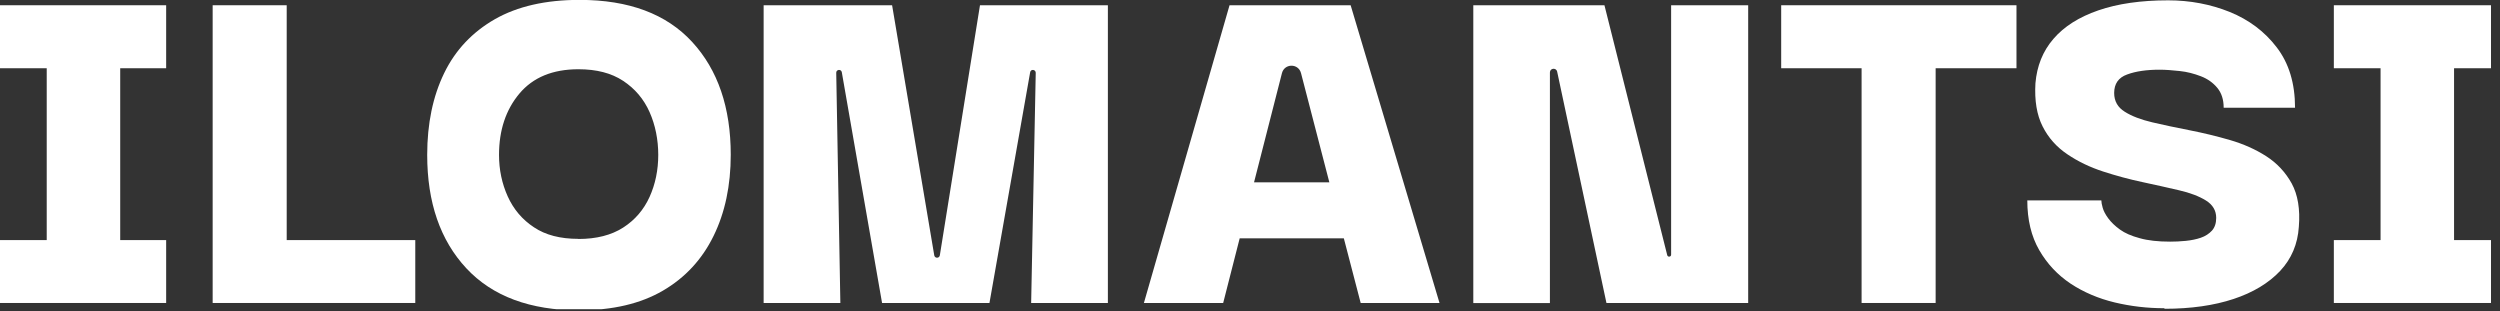
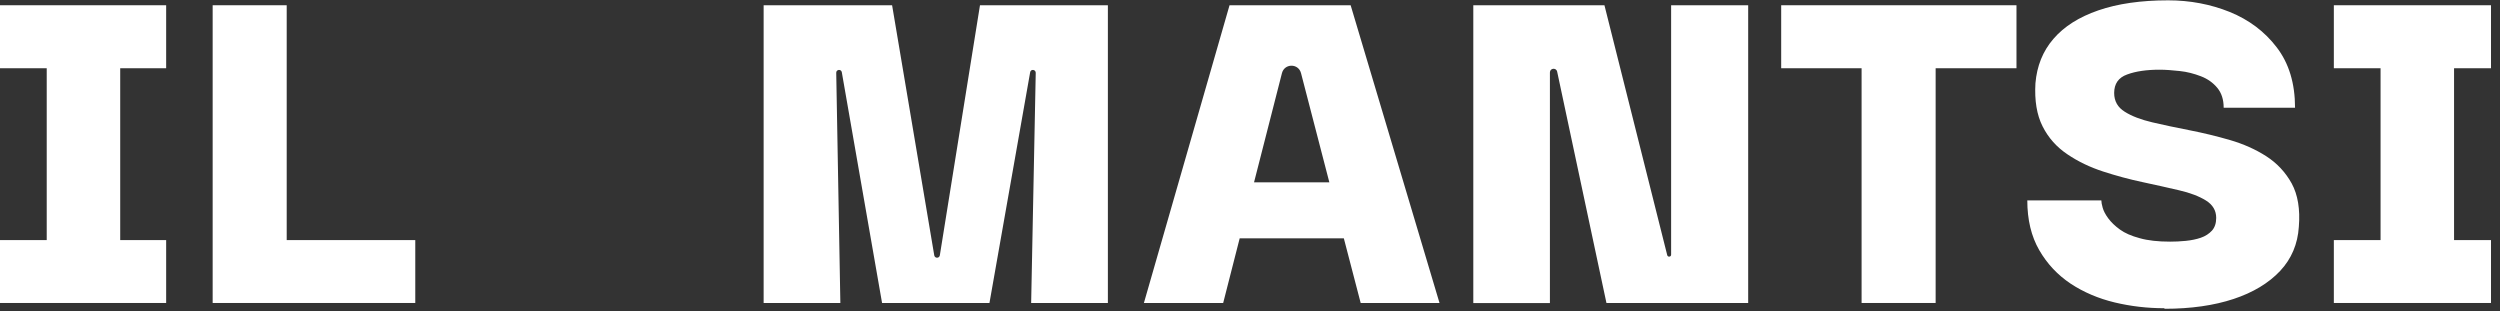
<svg xmlns="http://www.w3.org/2000/svg" width="225" height="28" viewBox="0 0 225 28" fill="none">
  <rect x="0" y="0" width="225" height="28" fill="#333333" stroke="none" />
  <g clip-path="url(#clip0_117_209)">
    <path d="M14.954 6.142V0.472H0V6.142H4.205V21.608H0V27.268H14.954V21.608H10.819V6.142H14.954Z" fill="white" />
    <path d="M25.803 21.608V0.472H19.139V21.608V27.268H25.803H37.375V21.608H25.803Z" fill="white" />
-     <path d="M52.158 27.931C47.712 27.931 44.32 26.666 41.971 24.147C39.623 21.628 38.448 18.226 38.448 13.94C38.448 11.12 38.96 8.671 39.974 6.584C40.988 4.496 42.513 2.89 44.54 1.726C46.568 0.572 49.107 -0.01 52.158 -0.01C56.604 -0.01 59.976 1.255 62.294 3.774C64.613 6.293 65.767 9.685 65.767 13.93C65.767 16.69 65.255 19.129 64.221 21.236C63.188 23.344 61.672 24.99 59.655 26.164C57.638 27.338 55.139 27.921 52.158 27.921V27.931ZM52.057 21.508C53.673 21.508 55.018 21.166 56.082 20.484C57.146 19.801 57.939 18.878 58.461 17.724C58.982 16.57 59.243 15.305 59.243 13.94C59.243 12.575 58.982 11.261 58.461 10.086C57.939 8.912 57.146 7.979 56.082 7.276C55.018 6.574 53.683 6.232 52.057 6.232C49.739 6.232 47.973 6.965 46.748 8.42C45.524 9.876 44.912 11.722 44.912 13.94C44.912 15.275 45.173 16.52 45.694 17.674C46.216 18.828 46.999 19.761 48.053 20.454C49.097 21.156 50.432 21.497 52.047 21.497L52.057 21.508Z" fill="white" />
    <path d="M68.727 27.268V0.472H80.289L84.083 22.983C84.133 23.264 84.534 23.264 84.585 22.983L88.198 0.472H99.709V27.268H92.804L93.216 6.554C93.216 6.242 92.764 6.192 92.714 6.503L89.051 27.268H79.386L75.763 6.503C75.713 6.192 75.251 6.242 75.261 6.554L75.632 27.268H68.737H68.727Z" fill="white" />
    <path d="M150.391 0.472H157.336V27.268H144.58L140.145 6.453C140.064 6.062 139.492 6.122 139.492 6.523V27.278H132.597V0.472H144.4L150.05 22.963C150.1 23.163 150.401 23.133 150.401 22.922V0.472H150.391Z" fill="white" />
    <path d="M181.483 0.472H160.307V6.142H167.543V27.268H174.207V6.142H181.483V0.472Z" fill="white" />
    <path d="M194.791 27.74C193.266 27.74 191.78 27.569 190.315 27.218C188.86 26.867 187.535 26.305 186.361 25.532C185.187 24.749 184.243 23.745 183.531 22.511C182.818 21.277 182.457 19.781 182.457 18.035H189.121C189.121 18.195 189.161 18.416 189.241 18.697C189.321 18.978 189.482 19.299 189.743 19.651C190.004 20.002 190.345 20.333 190.787 20.654C191.228 20.976 191.82 21.236 192.573 21.437C193.316 21.648 194.229 21.748 195.313 21.748C195.755 21.748 196.226 21.728 196.718 21.678C197.21 21.628 197.662 21.538 198.073 21.397C198.484 21.257 198.816 21.036 199.077 20.755C199.328 20.474 199.458 20.092 199.458 19.611C199.458 18.948 199.147 18.426 198.535 18.045C197.922 17.664 197.11 17.352 196.106 17.122C195.102 16.891 194.008 16.64 192.824 16.389C191.64 16.138 190.456 15.817 189.281 15.436C188.107 15.054 187.033 14.542 186.07 13.89C185.096 13.238 184.354 12.405 183.832 11.371C183.31 10.337 183.099 9.043 183.189 7.497C183.32 5.941 183.852 4.607 184.805 3.503C185.759 2.389 187.104 1.536 188.85 0.933C190.596 0.331 192.684 0.03 195.132 0.03C197.099 0.03 198.946 0.381 200.672 1.074C202.399 1.776 203.814 2.83 204.908 4.265C206.002 5.691 206.554 7.497 206.554 9.695H200.13C200.13 8.962 199.94 8.37 199.558 7.909C199.177 7.447 198.685 7.096 198.083 6.865C197.481 6.634 196.849 6.463 196.176 6.393C195.504 6.323 194.912 6.273 194.37 6.273C193.195 6.273 192.222 6.413 191.439 6.704C190.656 6.985 190.275 7.547 190.275 8.37C190.275 9.103 190.596 9.665 191.228 10.056C191.861 10.458 192.684 10.769 193.707 11.01C194.721 11.251 195.845 11.481 197.059 11.722C198.284 11.963 199.498 12.254 200.702 12.605C201.907 12.957 202.991 13.438 203.964 14.061C204.928 14.683 205.69 15.496 206.252 16.509C206.804 17.523 207.025 18.828 206.895 20.413C206.794 21.969 206.232 23.294 205.209 24.388C204.175 25.482 202.78 26.325 201.024 26.907C199.267 27.489 197.19 27.79 194.811 27.79L194.791 27.74Z" fill="white" />
    <path d="M225 6.142V0.472H210.046V6.142H214.251V21.608H210.046V27.268H225V21.608H220.865V6.142H225Z" fill="white" />
    <path d="M122.461 27.268H129.556L121.558 0.472H110.658L102.951 27.268H110.086L111.572 21.447H120.945L122.461 27.268ZM112.866 16.399L115.375 6.584C115.606 5.69 116.861 5.69 117.092 6.584L119.641 16.409H112.866V16.399Z" fill="white" />
  </g>
  <defs>
    <clipPath id="clip0_117_209">
      <rect width="224.19" height="27.83" fill="white" />
    </clipPath>
  </defs>
</svg>